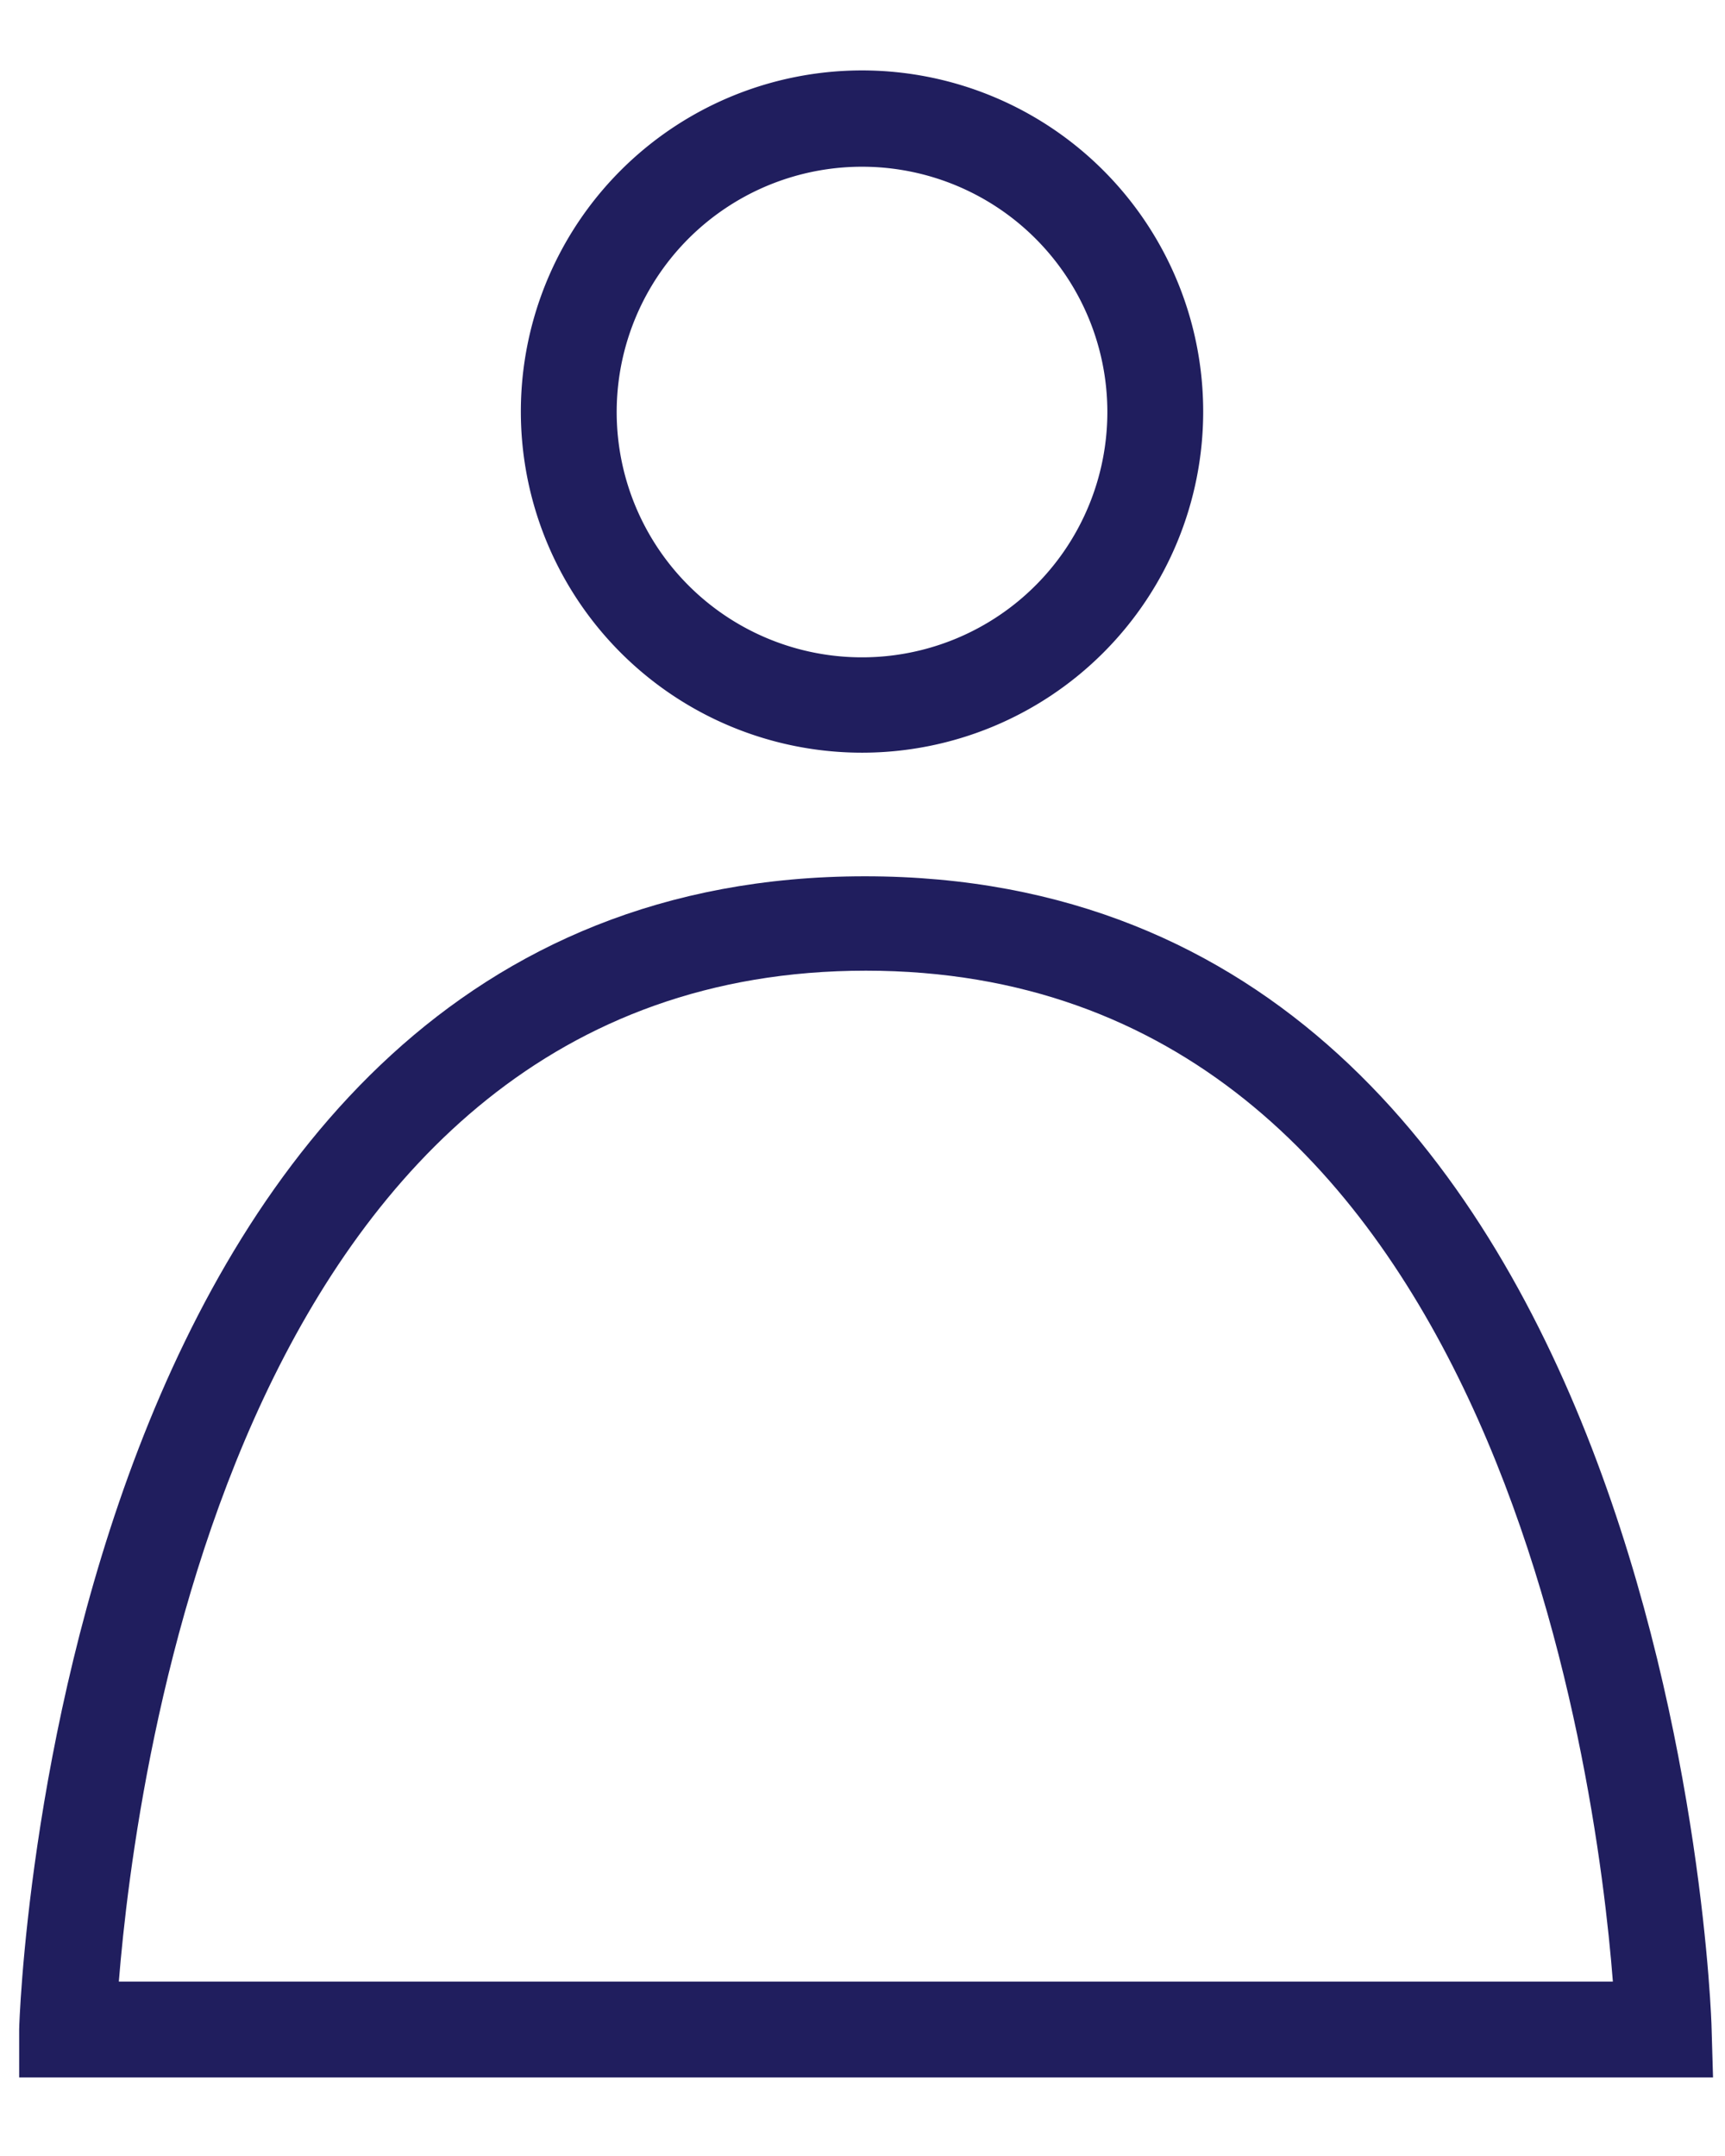
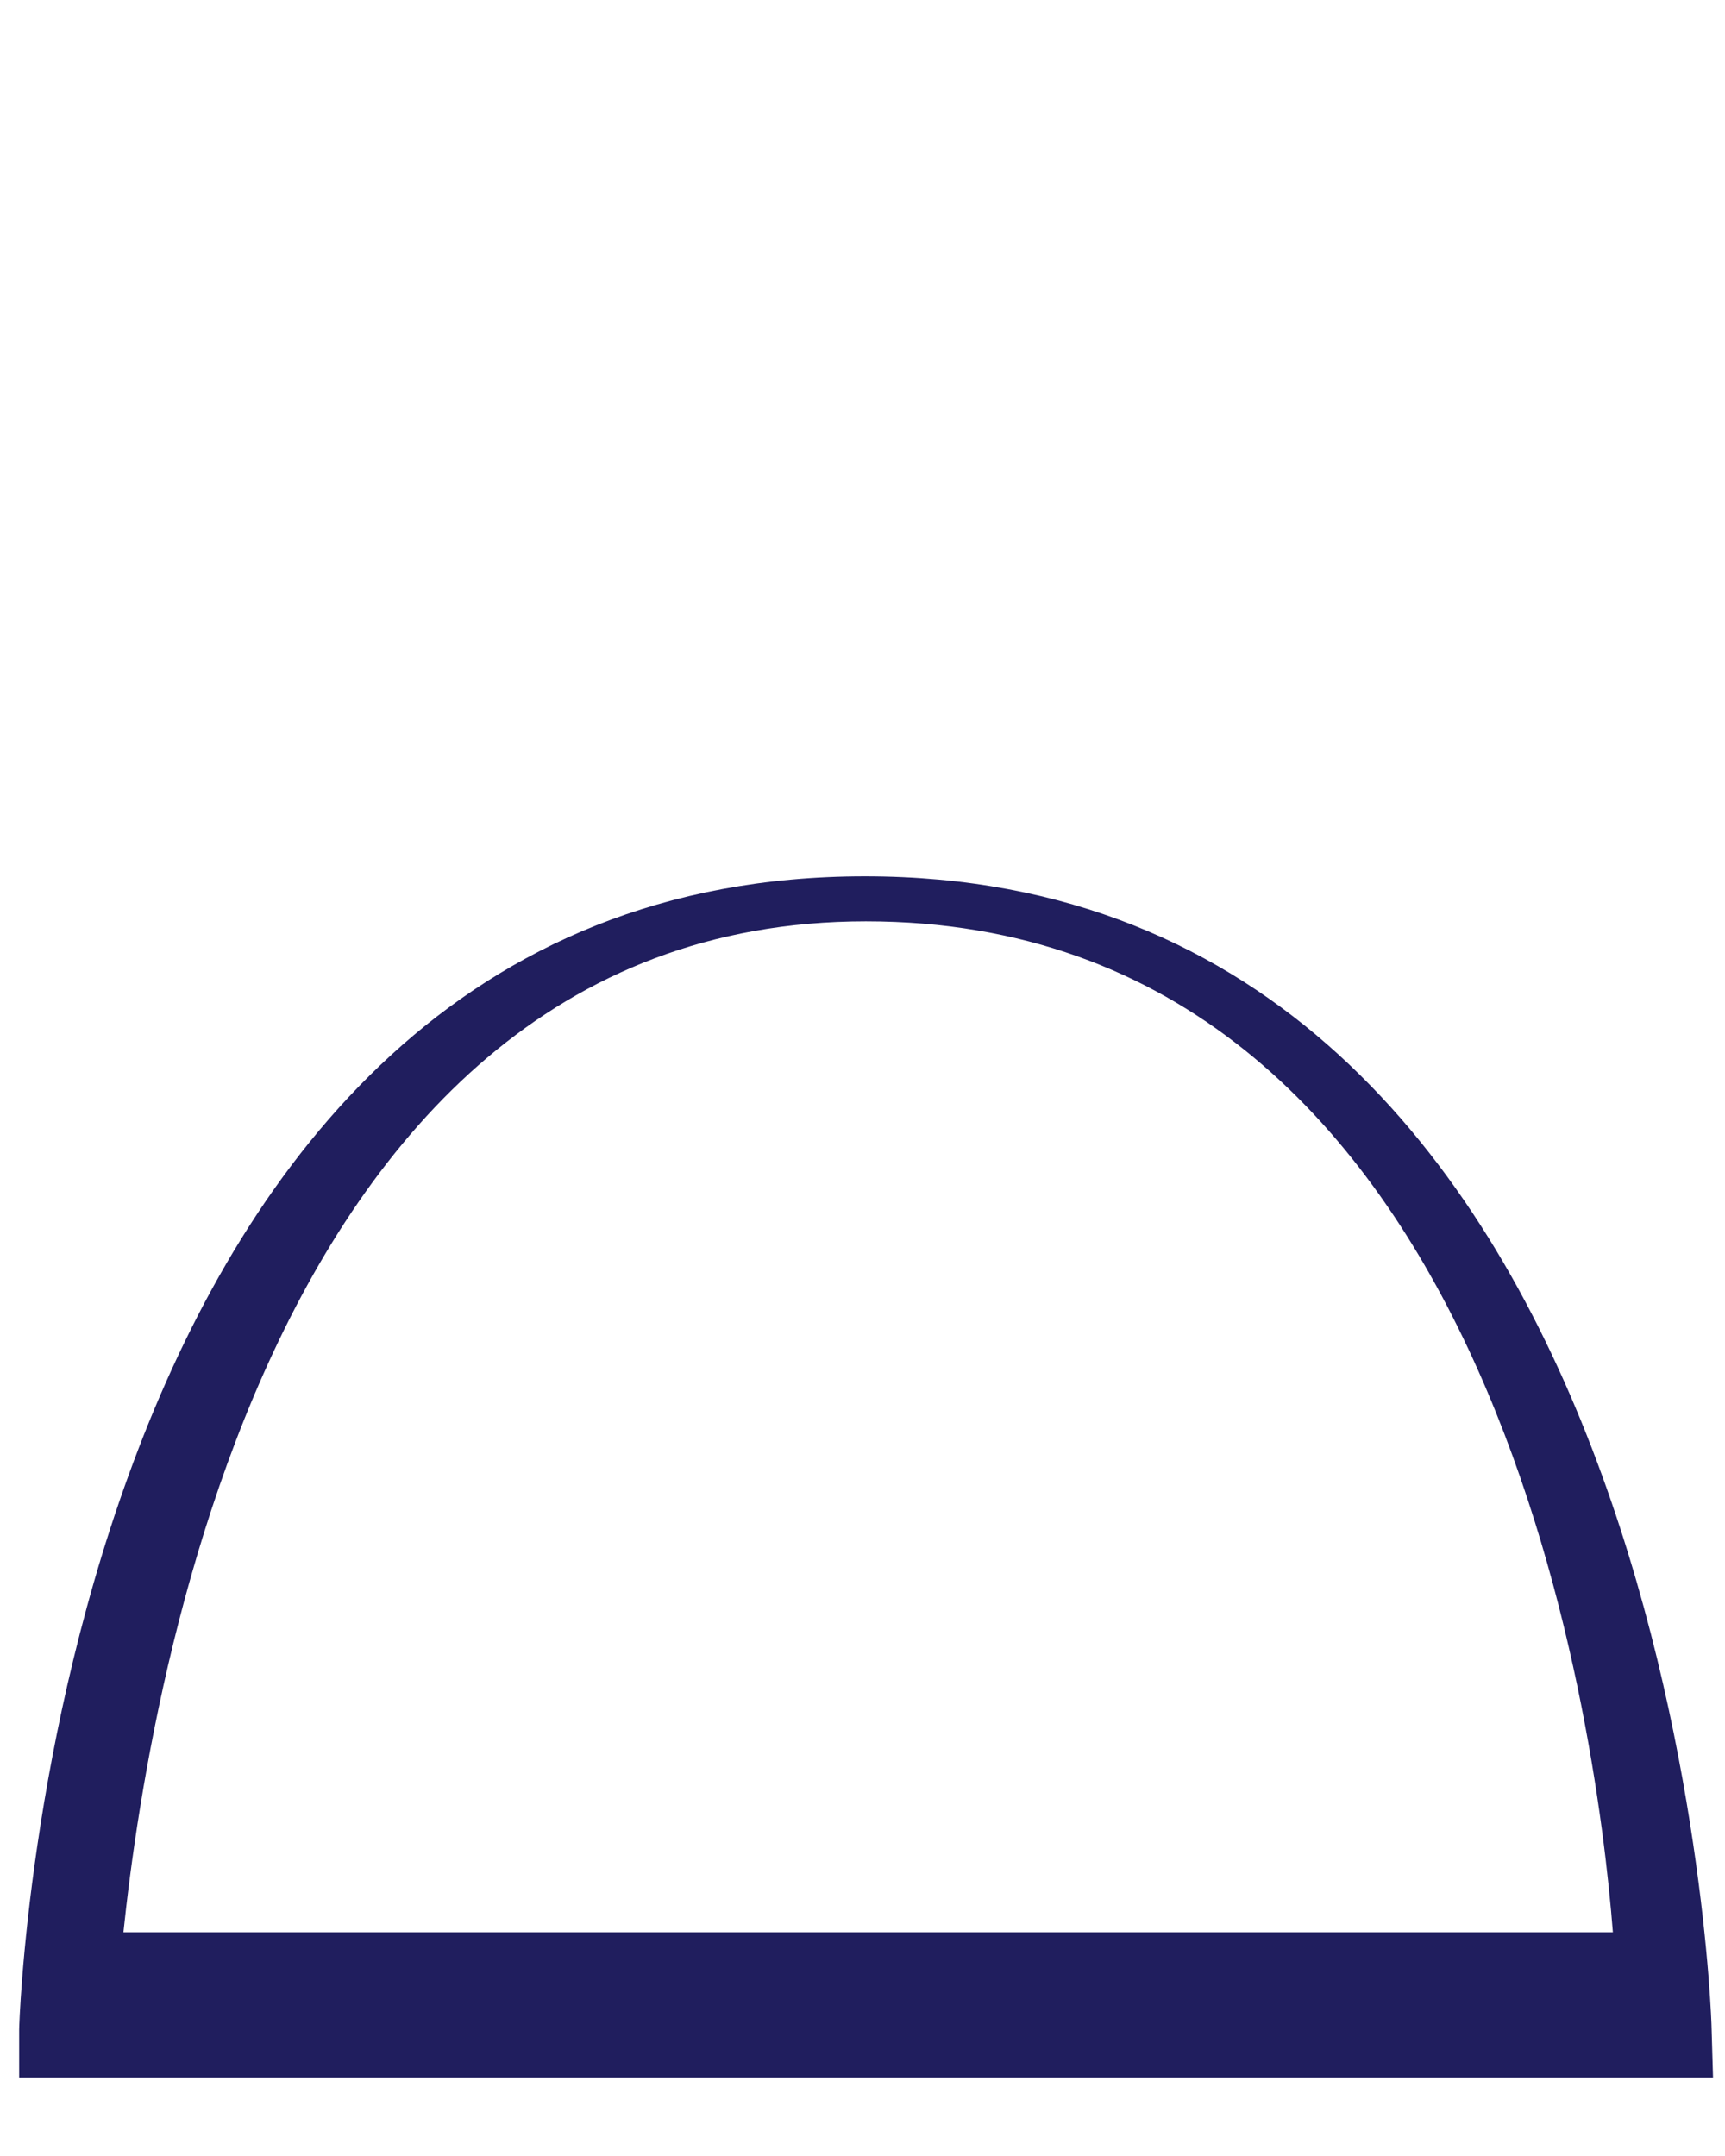
<svg xmlns="http://www.w3.org/2000/svg" id="レイヤー_1" data-name="レイヤー 1" width="36" height="45" viewBox="0 0 36 45">
  <defs>
    <style>.cls-1{fill:#201e5e;}</style>
  </defs>
  <title>icon-kojin</title>
-   <path class="cls-1" d="M18,15.71a7.12,7.12,0,1,1,7.11-7.12A7.12,7.12,0,0,1,18,15.71ZM18,3.48a5.12,5.12,0,1,0,5.11,5.11A5.12,5.12,0,0,0,18,3.48Z" />
-   <path class="cls-1" d="M35.75,43.36H.4l0-1c0-.24.76-24.07,17.65-24.07S35.72,42.09,35.72,42.33Zm-33.27-2H33.66c-.34-4.36-2.52-21.1-15.59-21.1S2.83,37,2.48,41.36Z" />
+   <path class="cls-1" d="M35.75,43.36H.4l0-1c0-.24.76-24.07,17.65-24.07S35.72,42.09,35.72,42.33m-33.27-2H33.66c-.34-4.36-2.52-21.1-15.59-21.1S2.83,37,2.48,41.36Z" />
</svg>